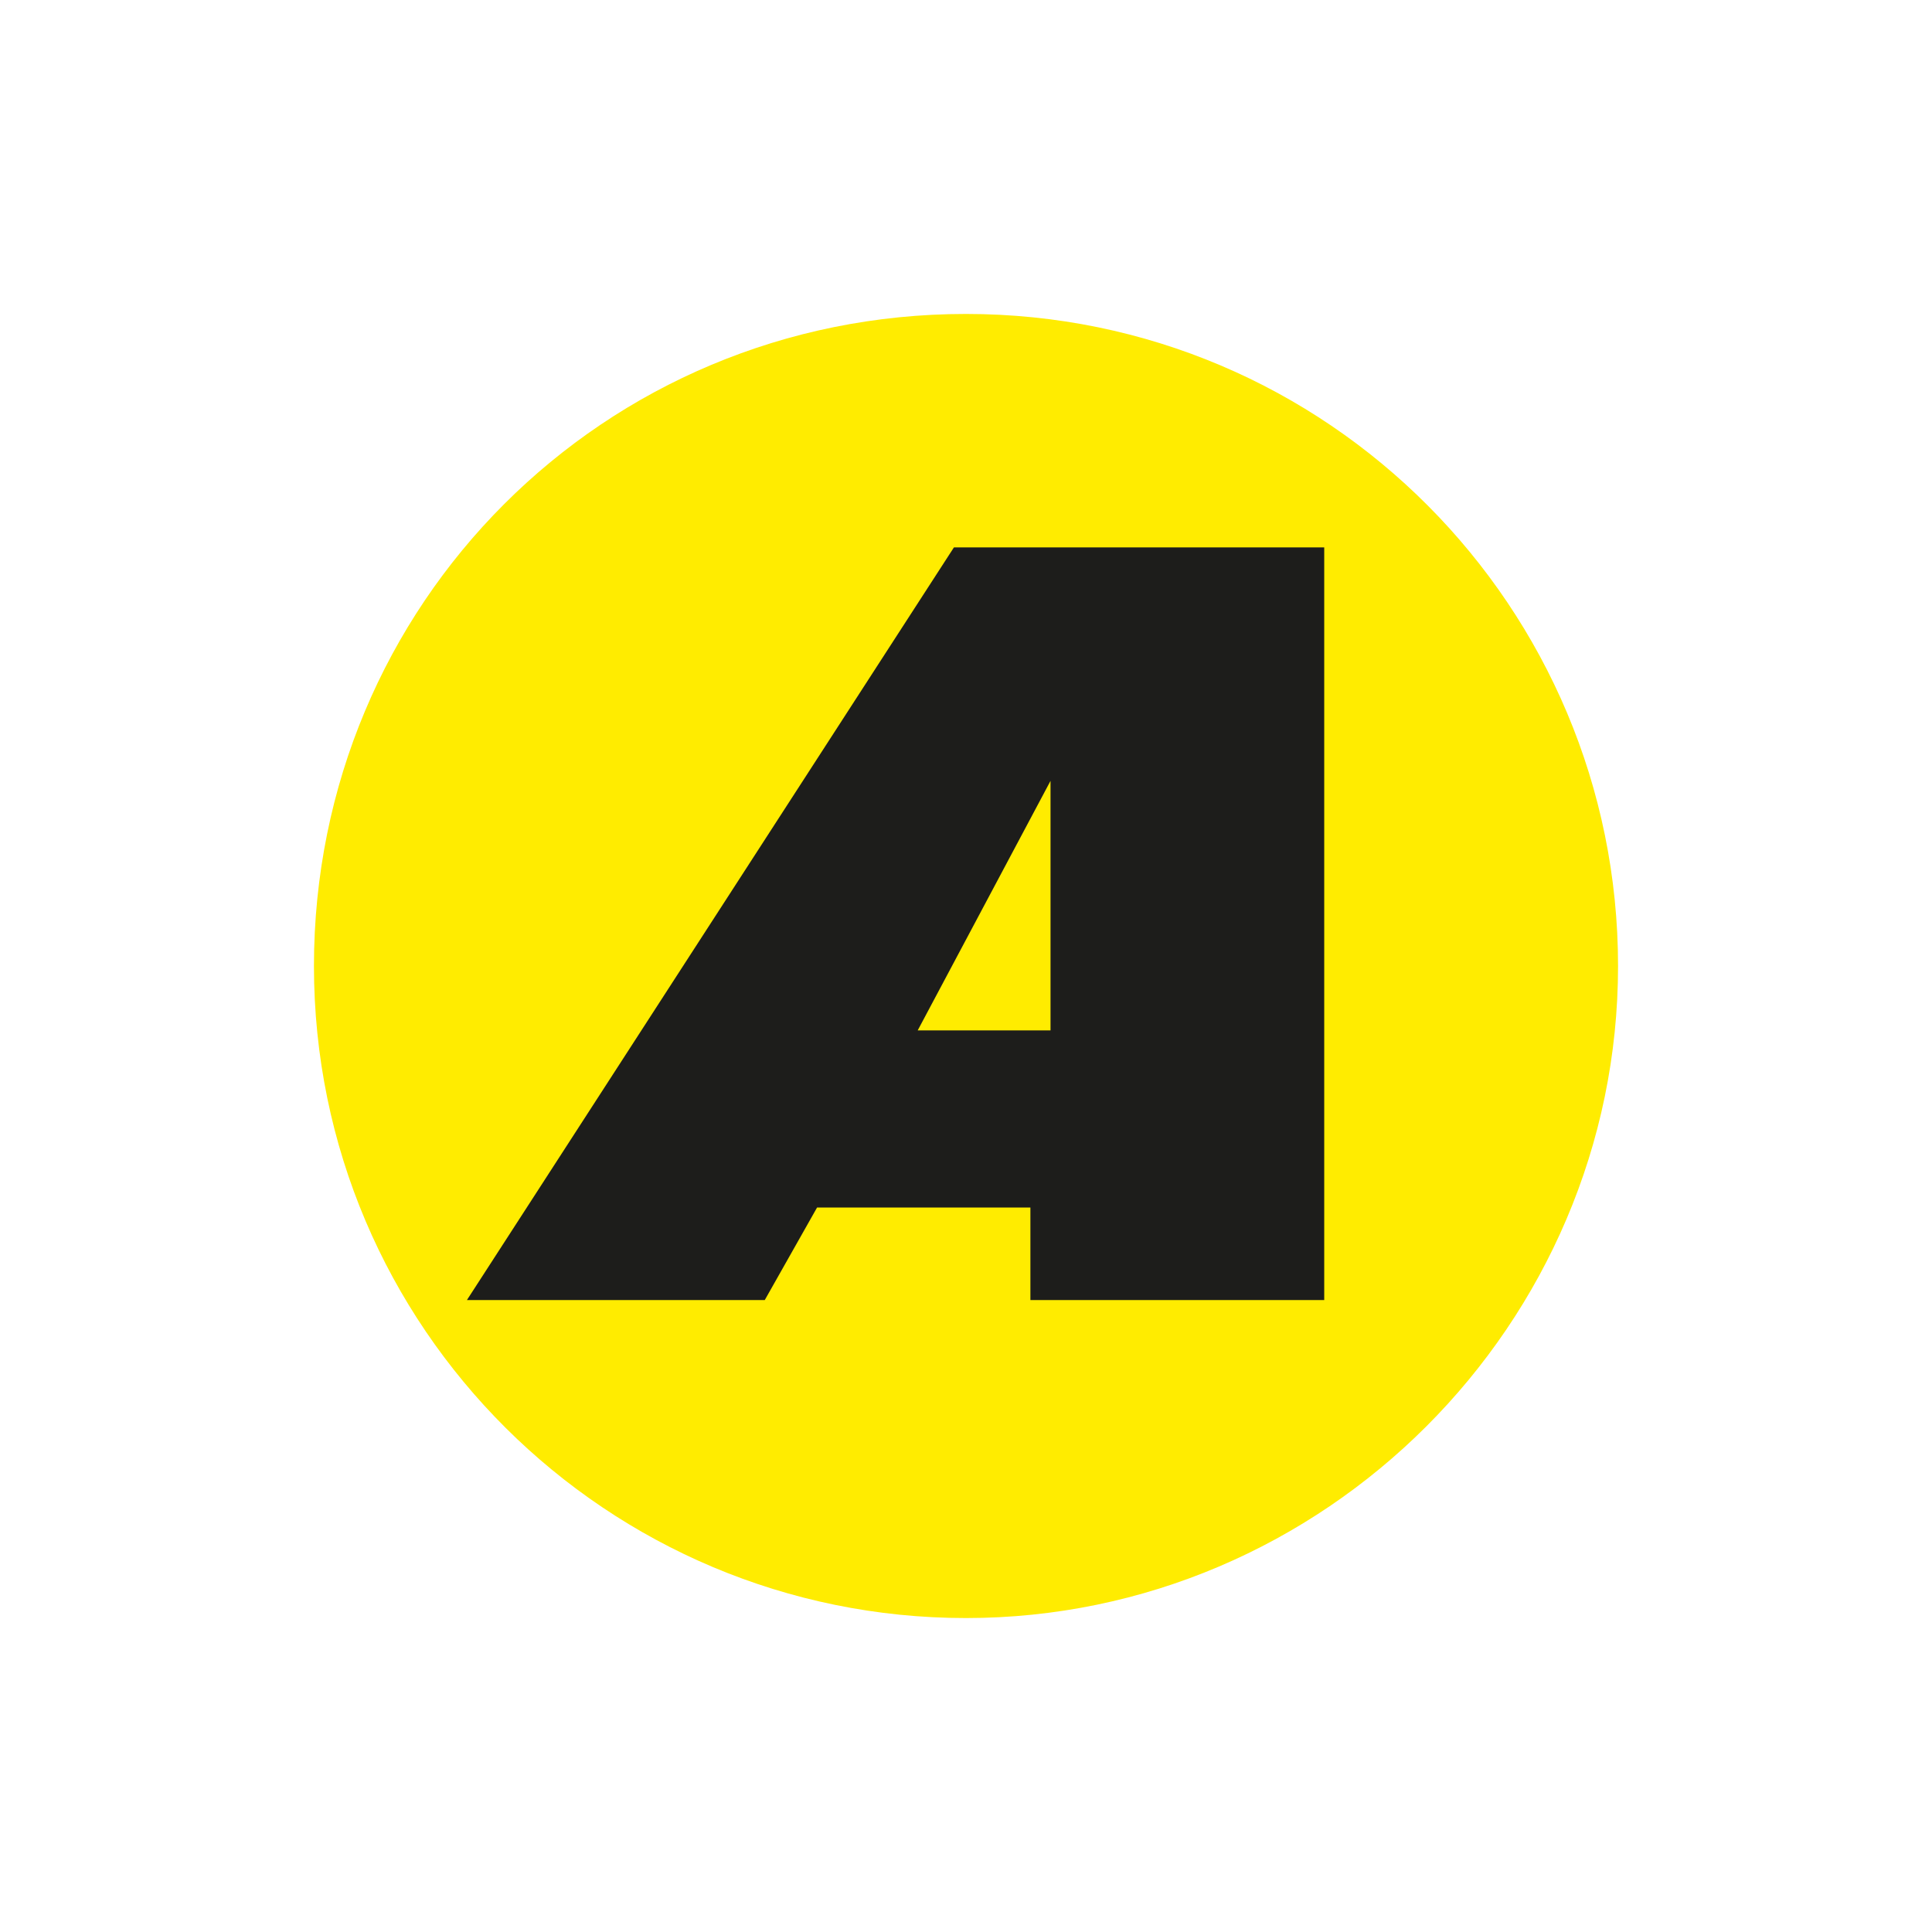
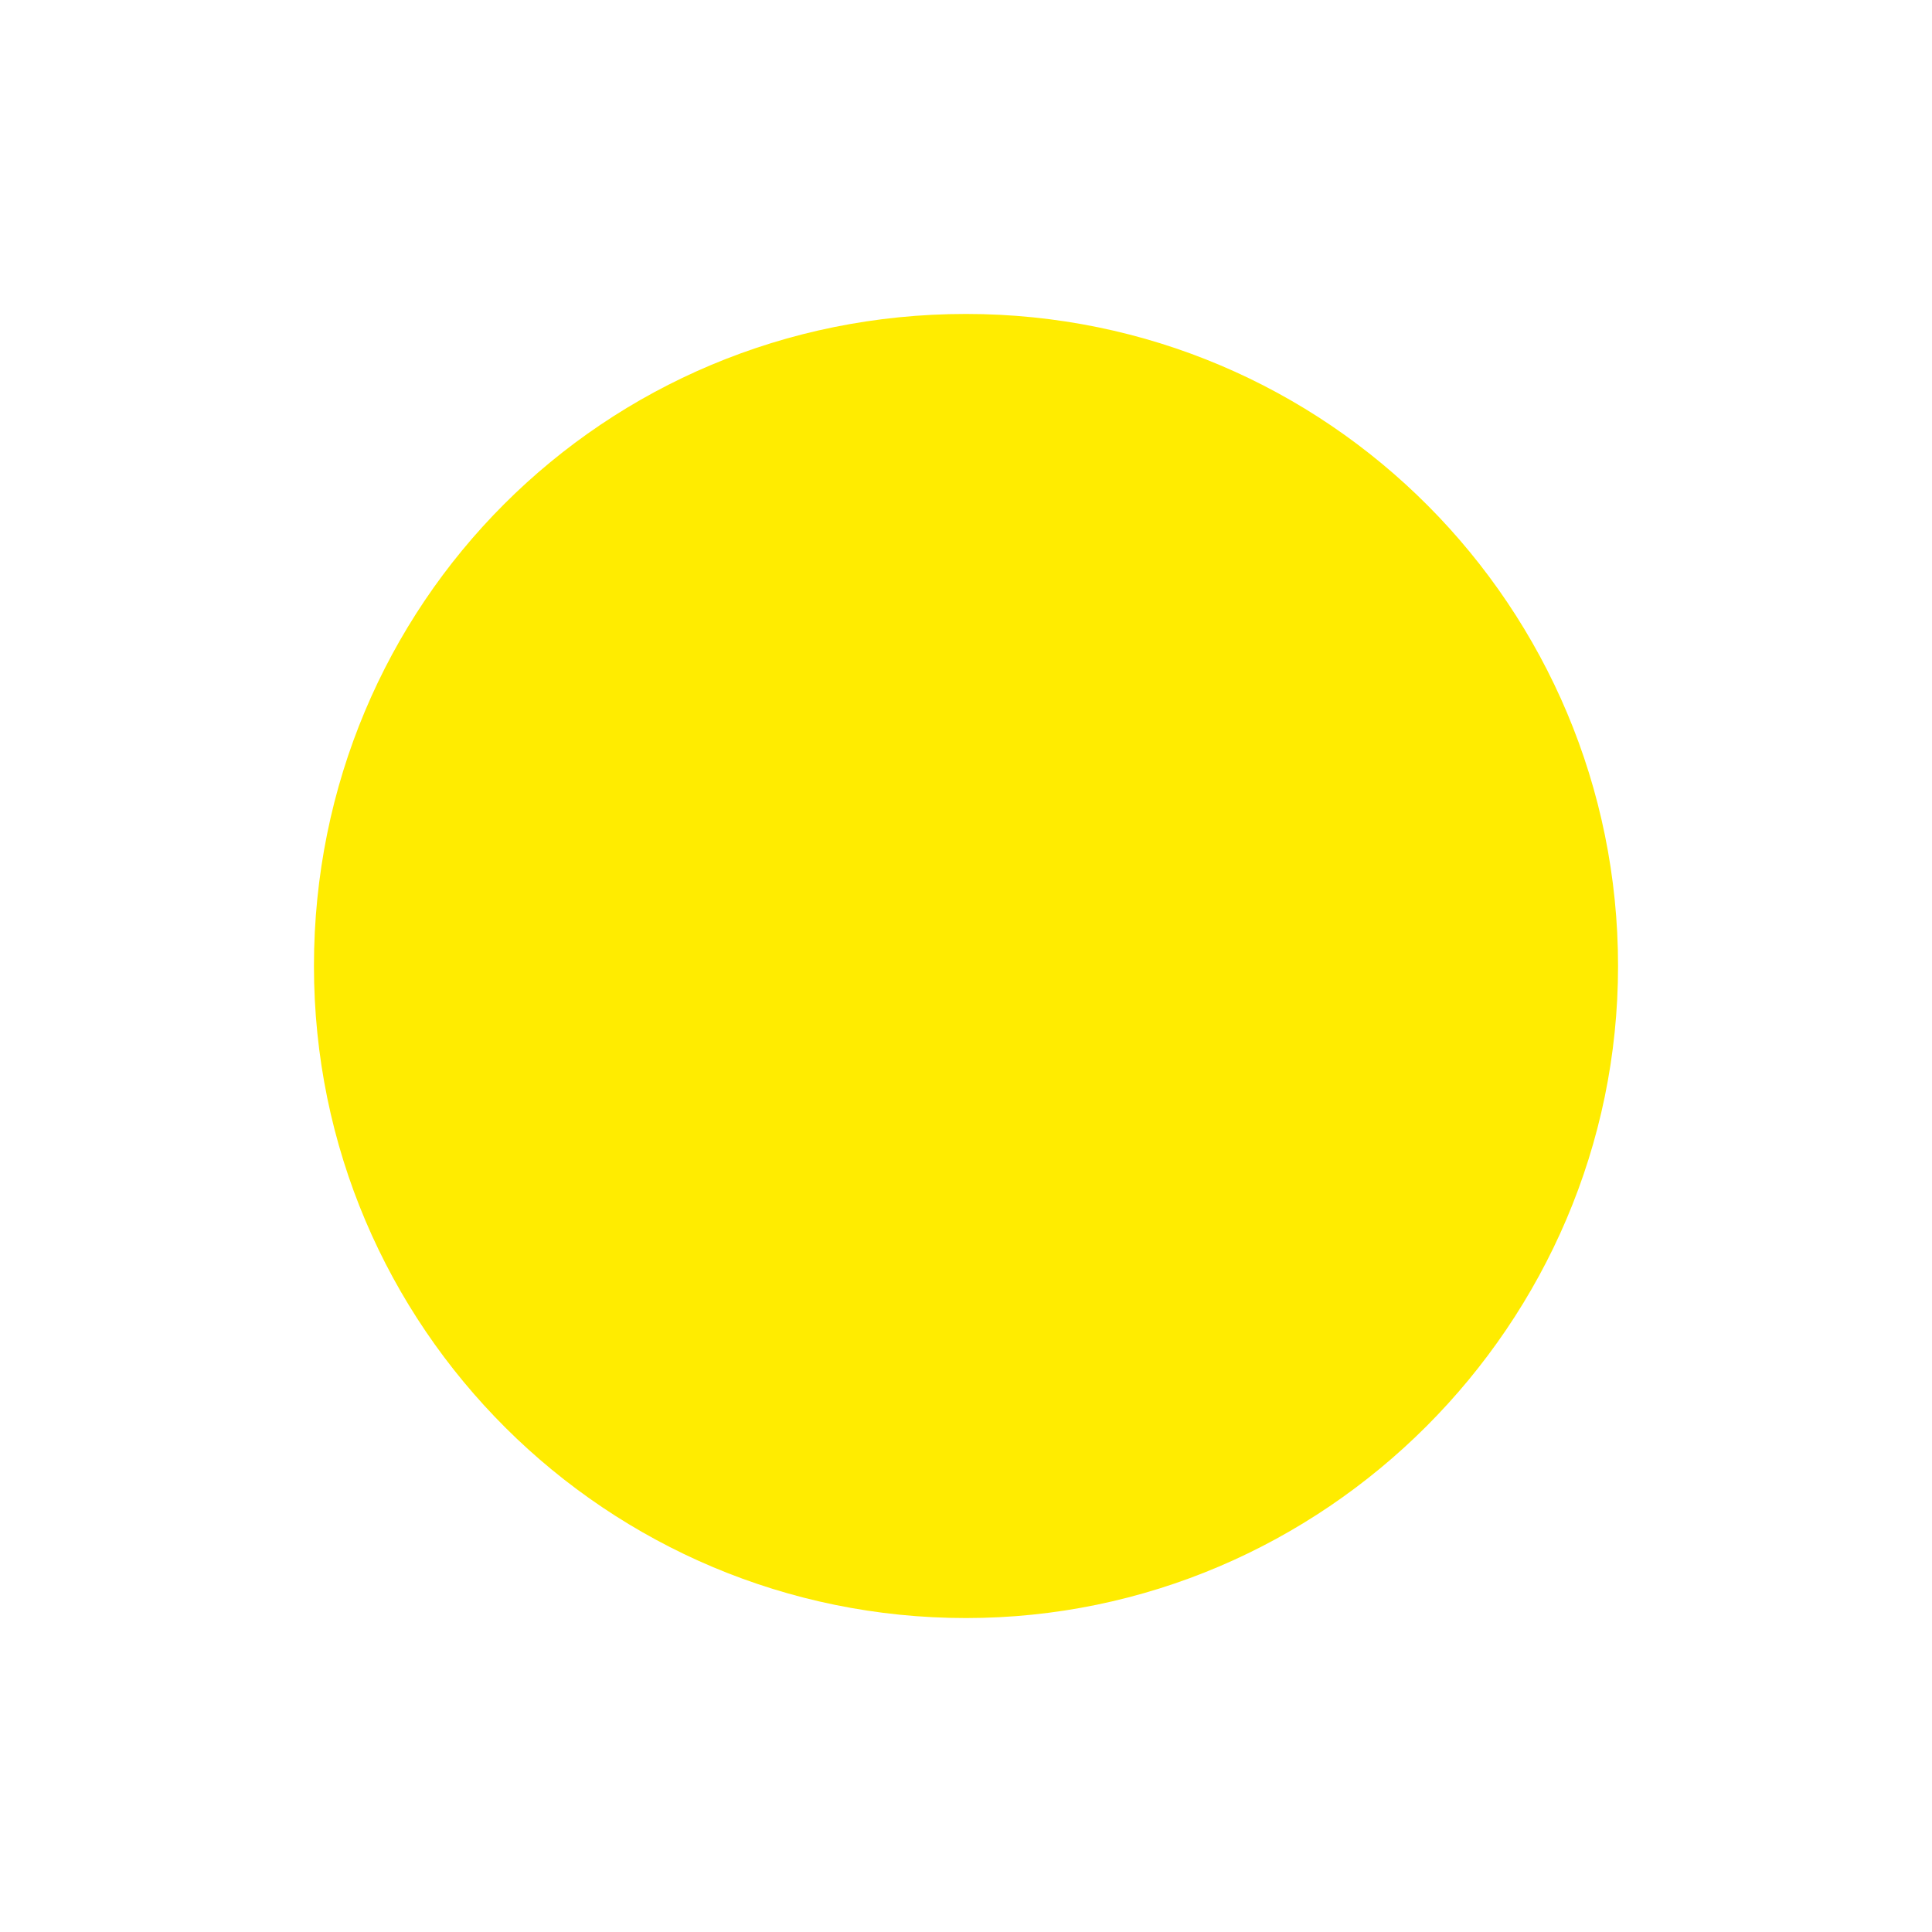
<svg xmlns="http://www.w3.org/2000/svg" id="Layer_1" width="48" height="48" version="1.1" viewBox="0 0 48 48">
  <defs>
    <style>
      .st0 {
        fill: #1d1d1b;
      }

      .st0, .st1 {
        fill-rule: evenodd;
      }

      .st2 {
        clip-rule: evenodd;
        fill: none;
      }

      .st1 {
        fill: #ffec00;
      }

      .st3 {
        clip-path: url(#clippath);
      }
    </style>
    <clipPath id="clippath">
      <path class="st2" d="M24,7.8c9,0,16.2,7.3,16.2,16.2s-7.3,16.2-16.2,16.2S7.8,33,7.8,24,15,7.8,24,7.8h0Z" />
    </clipPath>
  </defs>
  <path class="st1" d="M24,7.8c9,0,16.2,7.3,16.2,16.2s-7.3,16.2-16.2,16.2S7.8,33,7.8,24,15,7.8,24,7.8h0Z" />
  <g class="st3">
-     <path class="st0" d="M11.6,32.3l12.1-18.7h9.2v18.7h-7.3v-2.3s-5.3,0-5.3,0l-1.3,2.3h-7.4ZM22.7,25.6h3.4v-6.2s0,0,0,0l-3.3,6.2h0Z" />
-   </g>
+     </g>
</svg>